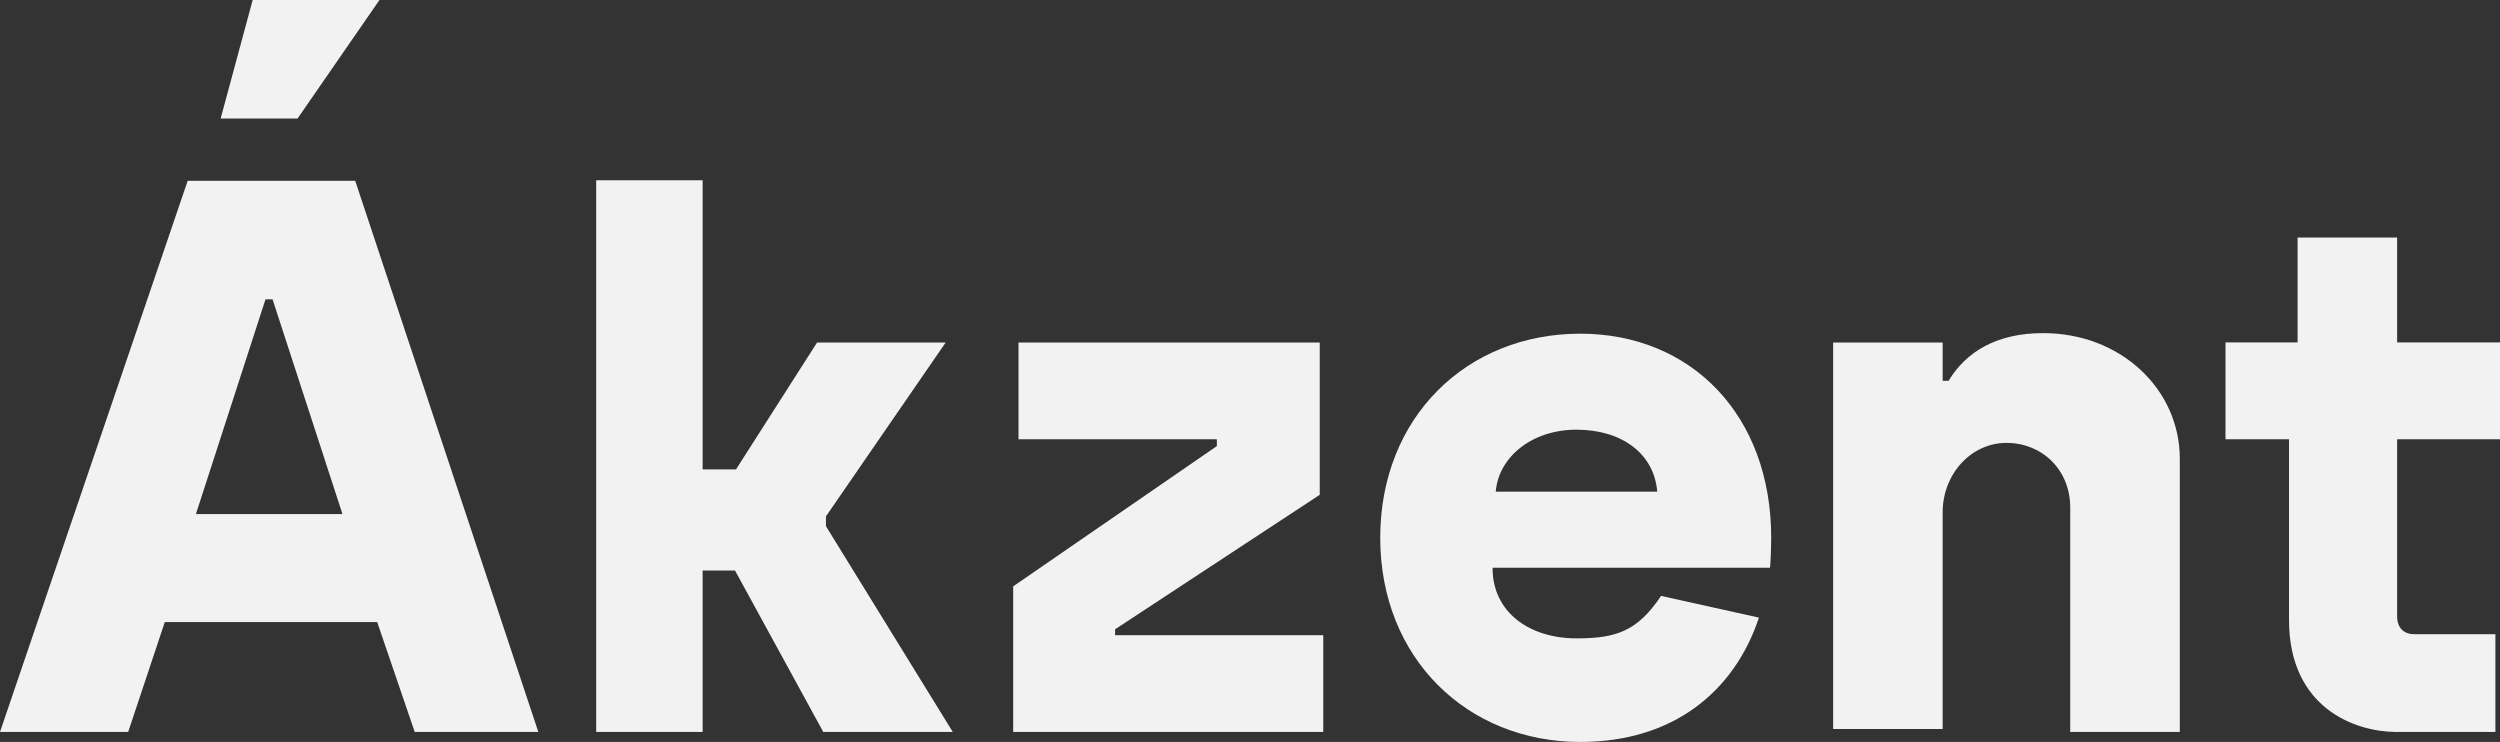
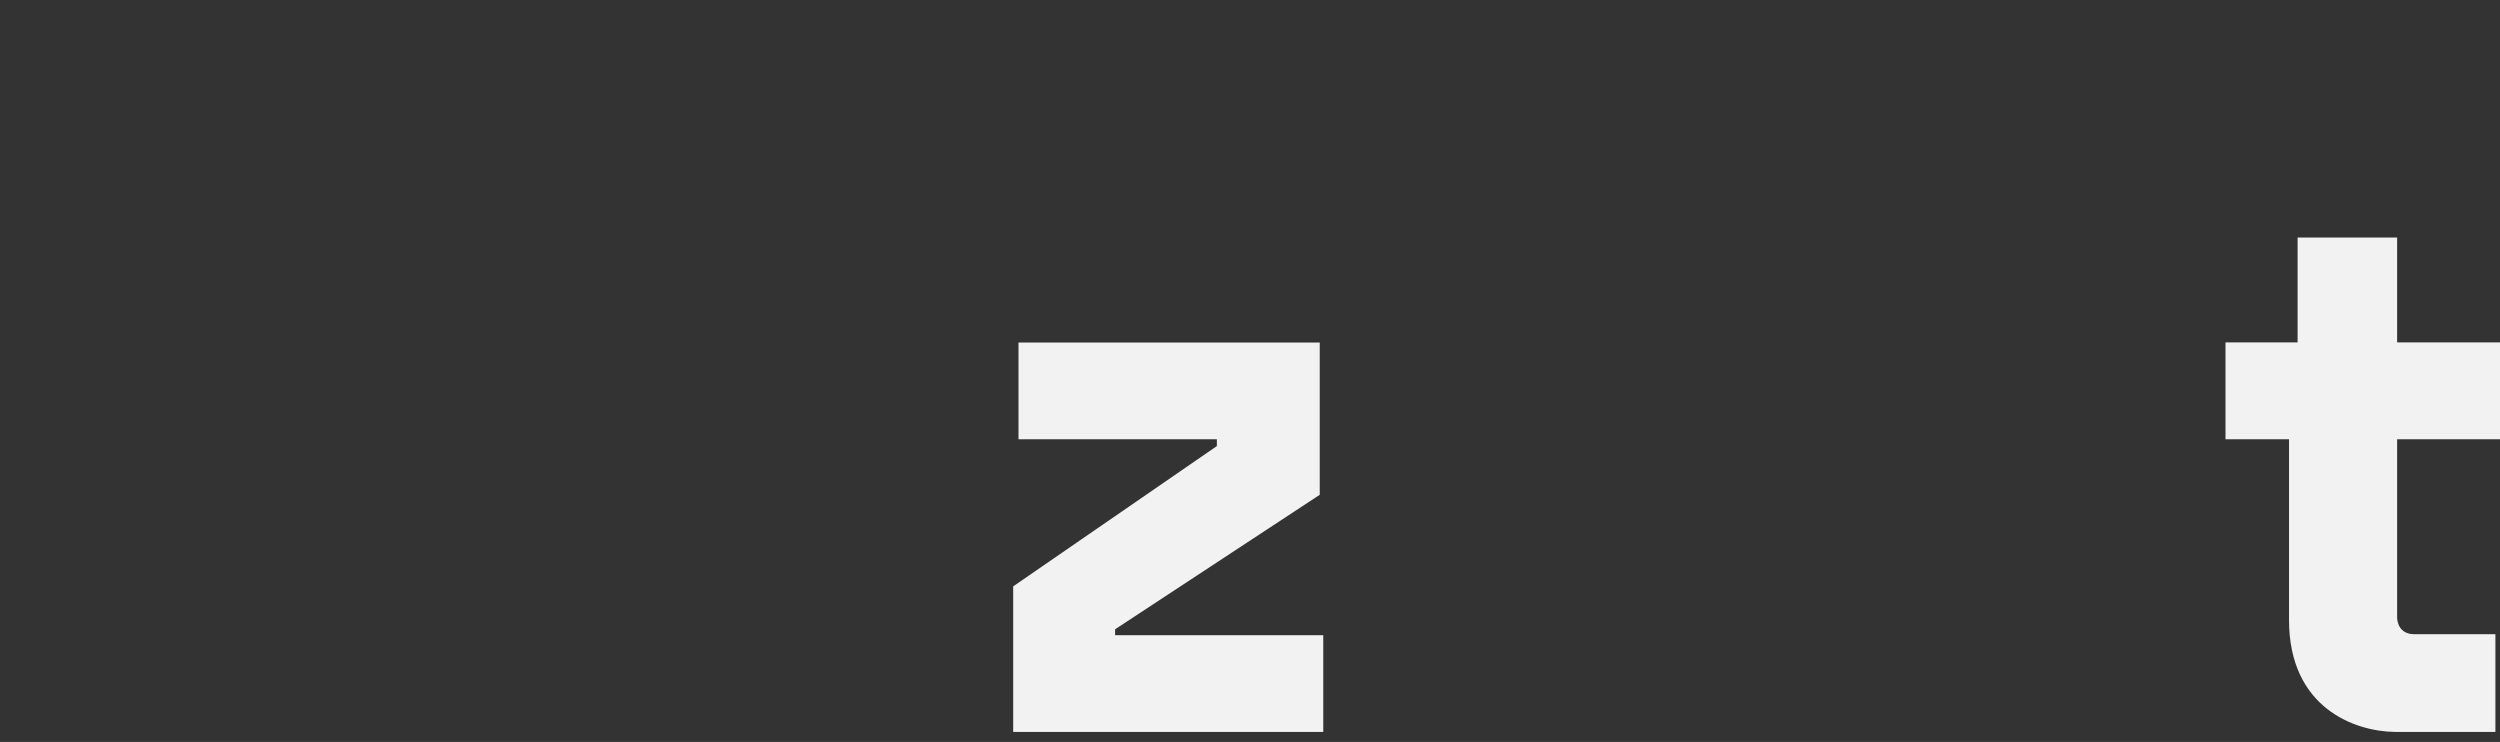
<svg xmlns="http://www.w3.org/2000/svg" viewBox="0 0 1180.58 350.37">
  <rect x="0" y="0" width="1180.58" height="350.37" fill="#333333" stroke="none" />
  <defs>
    <style>.cls-1{fill:#f2f2f2;}</style>
  </defs>
  <g id="Слой_2" data-name="Слой 2">
    <g id="Слой_1-2" data-name="Слой 1">
-       <path class="cls-1" d="M167.74,85.38H88.63L0,345.64H60.53l17.29-51.88h100.3l17.72,51.88h58.37ZM92.52,242.75l32.85-101.38h3.35l33,101.38Z" />
-       <polygon class="cls-1" points="104.19 55.99 119.32 0 179.2 0 140.5 55.99 104.19 55.99" />
-       <polygon class="cls-1" points="388.77 345.64 449.92 345.64 390.03 248.47 390.03 243.86 446.57 161.76 385.84 161.76 347.56 221.66 331.81 221.66 331.81 85.12 281.54 85.12 281.55 345.64 331.81 345.64 331.81 269.41 347.09 269.41 388.77 345.64" />
-       <path class="cls-1" d="M835.87,268.09c.35-3.91.55-10,.55-14.12,0-58.17-38-96.39-90.16-96.39-53.77,0-94.47,39.6-94.47,96.39s41,96.4,94.47,96.4c43.79,0,72.73-23.7,84.37-58.71L784.42,281.4c-11.14,16.57-21,20.06-39.95,20.06-22.33,0-39.62-12.44-39.62-33.1v-.27h131Zm-91.4-65.18c21.37,0,36.67,11.27,38.13,29.27H706.34C707.62,216.09,723.1,202.91,744.47,202.91Z" />
      <polygon class="cls-1" points="526.58 299.97 526.58 297.17 623.22 233.66 623.22 207.44 623.22 178.71 623.22 161.76 480.97 161.76 480.97 207.44 574.64 207.44 574.64 210.65 478.46 276.89 478.46 299.97 478.46 331.42 478.46 345.64 624.89 345.64 624.89 299.97 526.58 299.97" />
-       <path class="cls-1" d="M1029.37,216.63c0-32.76-27.82-59.32-64.52-59.32-22,0-36.38,8.81-44.68,22.53h-2.78V161.76H865.66V344.25h51.73V241.9c0-18.09,13.49-32.76,30.12-32.76s30.12,12.49,30.12,30.58V345.64h51.74V217.54h0C1029.34,217.23,1029.37,216.94,1029.37,216.63Z" />
      <path class="cls-1" d="M1132,207.44h48.62V161.69H1132V112.18h-47v49.51h-34.05v45.75h30v85.32c0,41.53,31.07,52.62,49.84,52.87h47.62V299.49H1140c-4.66,0-7.65-2.83-8-7.54H1132V207.44Z" />
    </g>
  </g>
</svg>